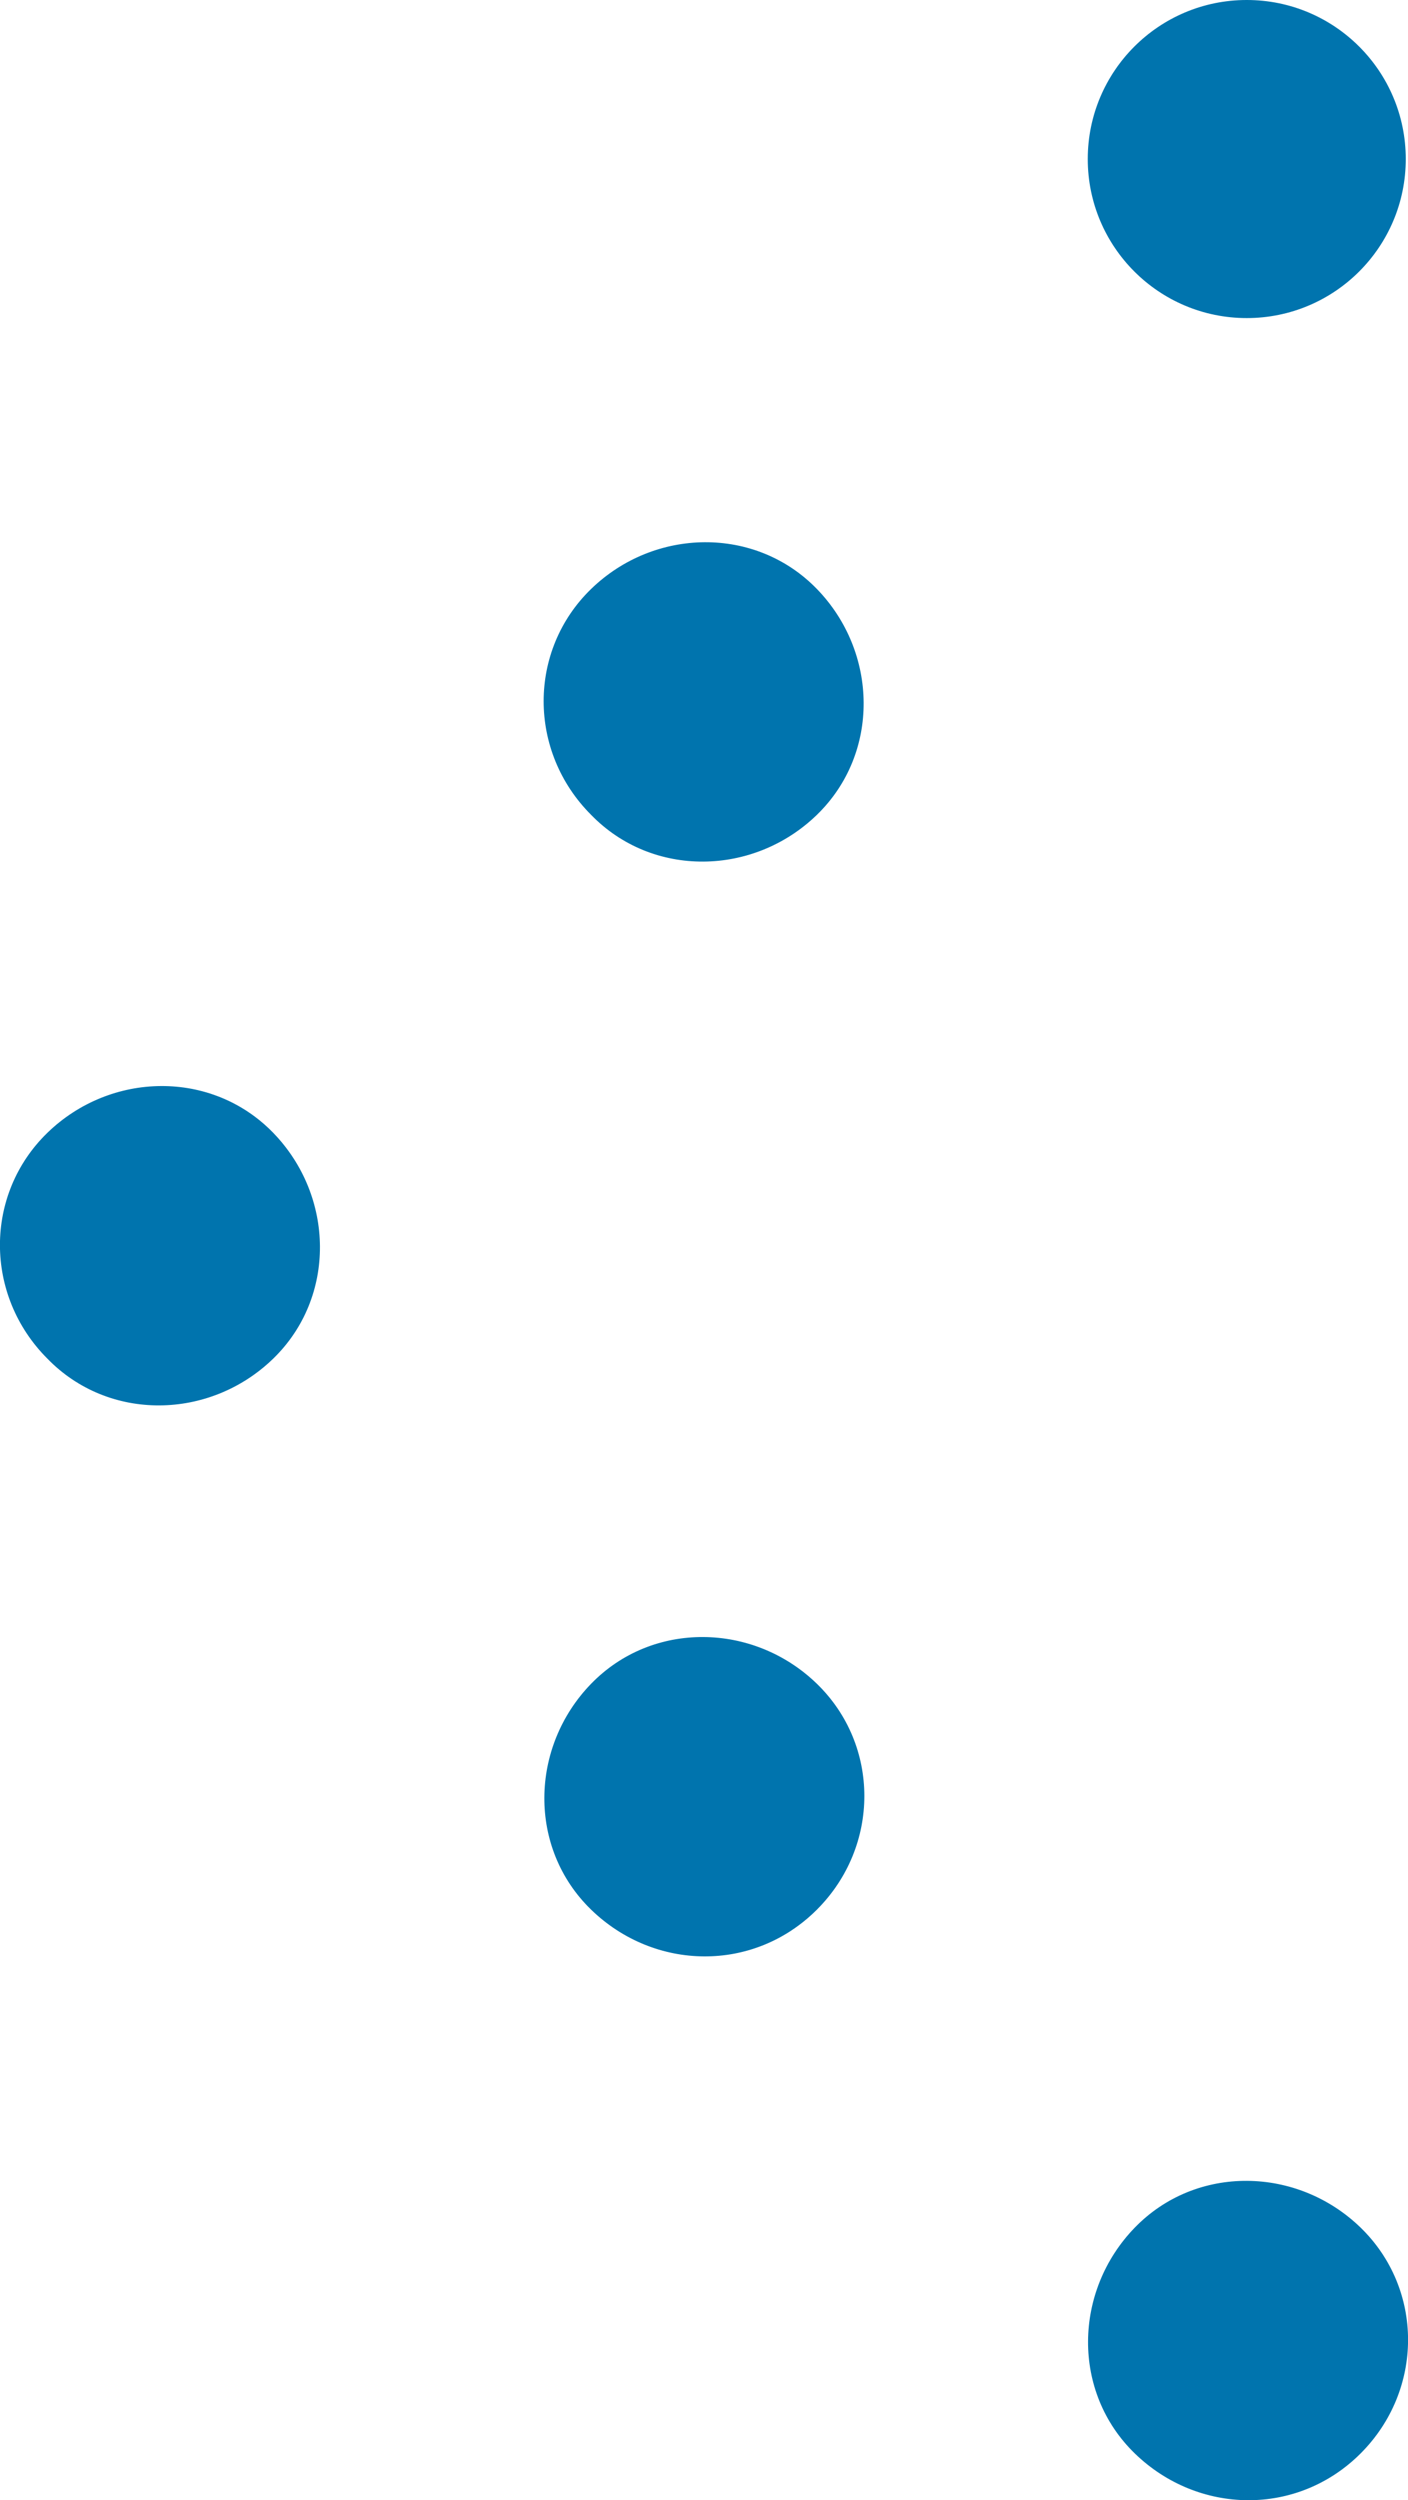
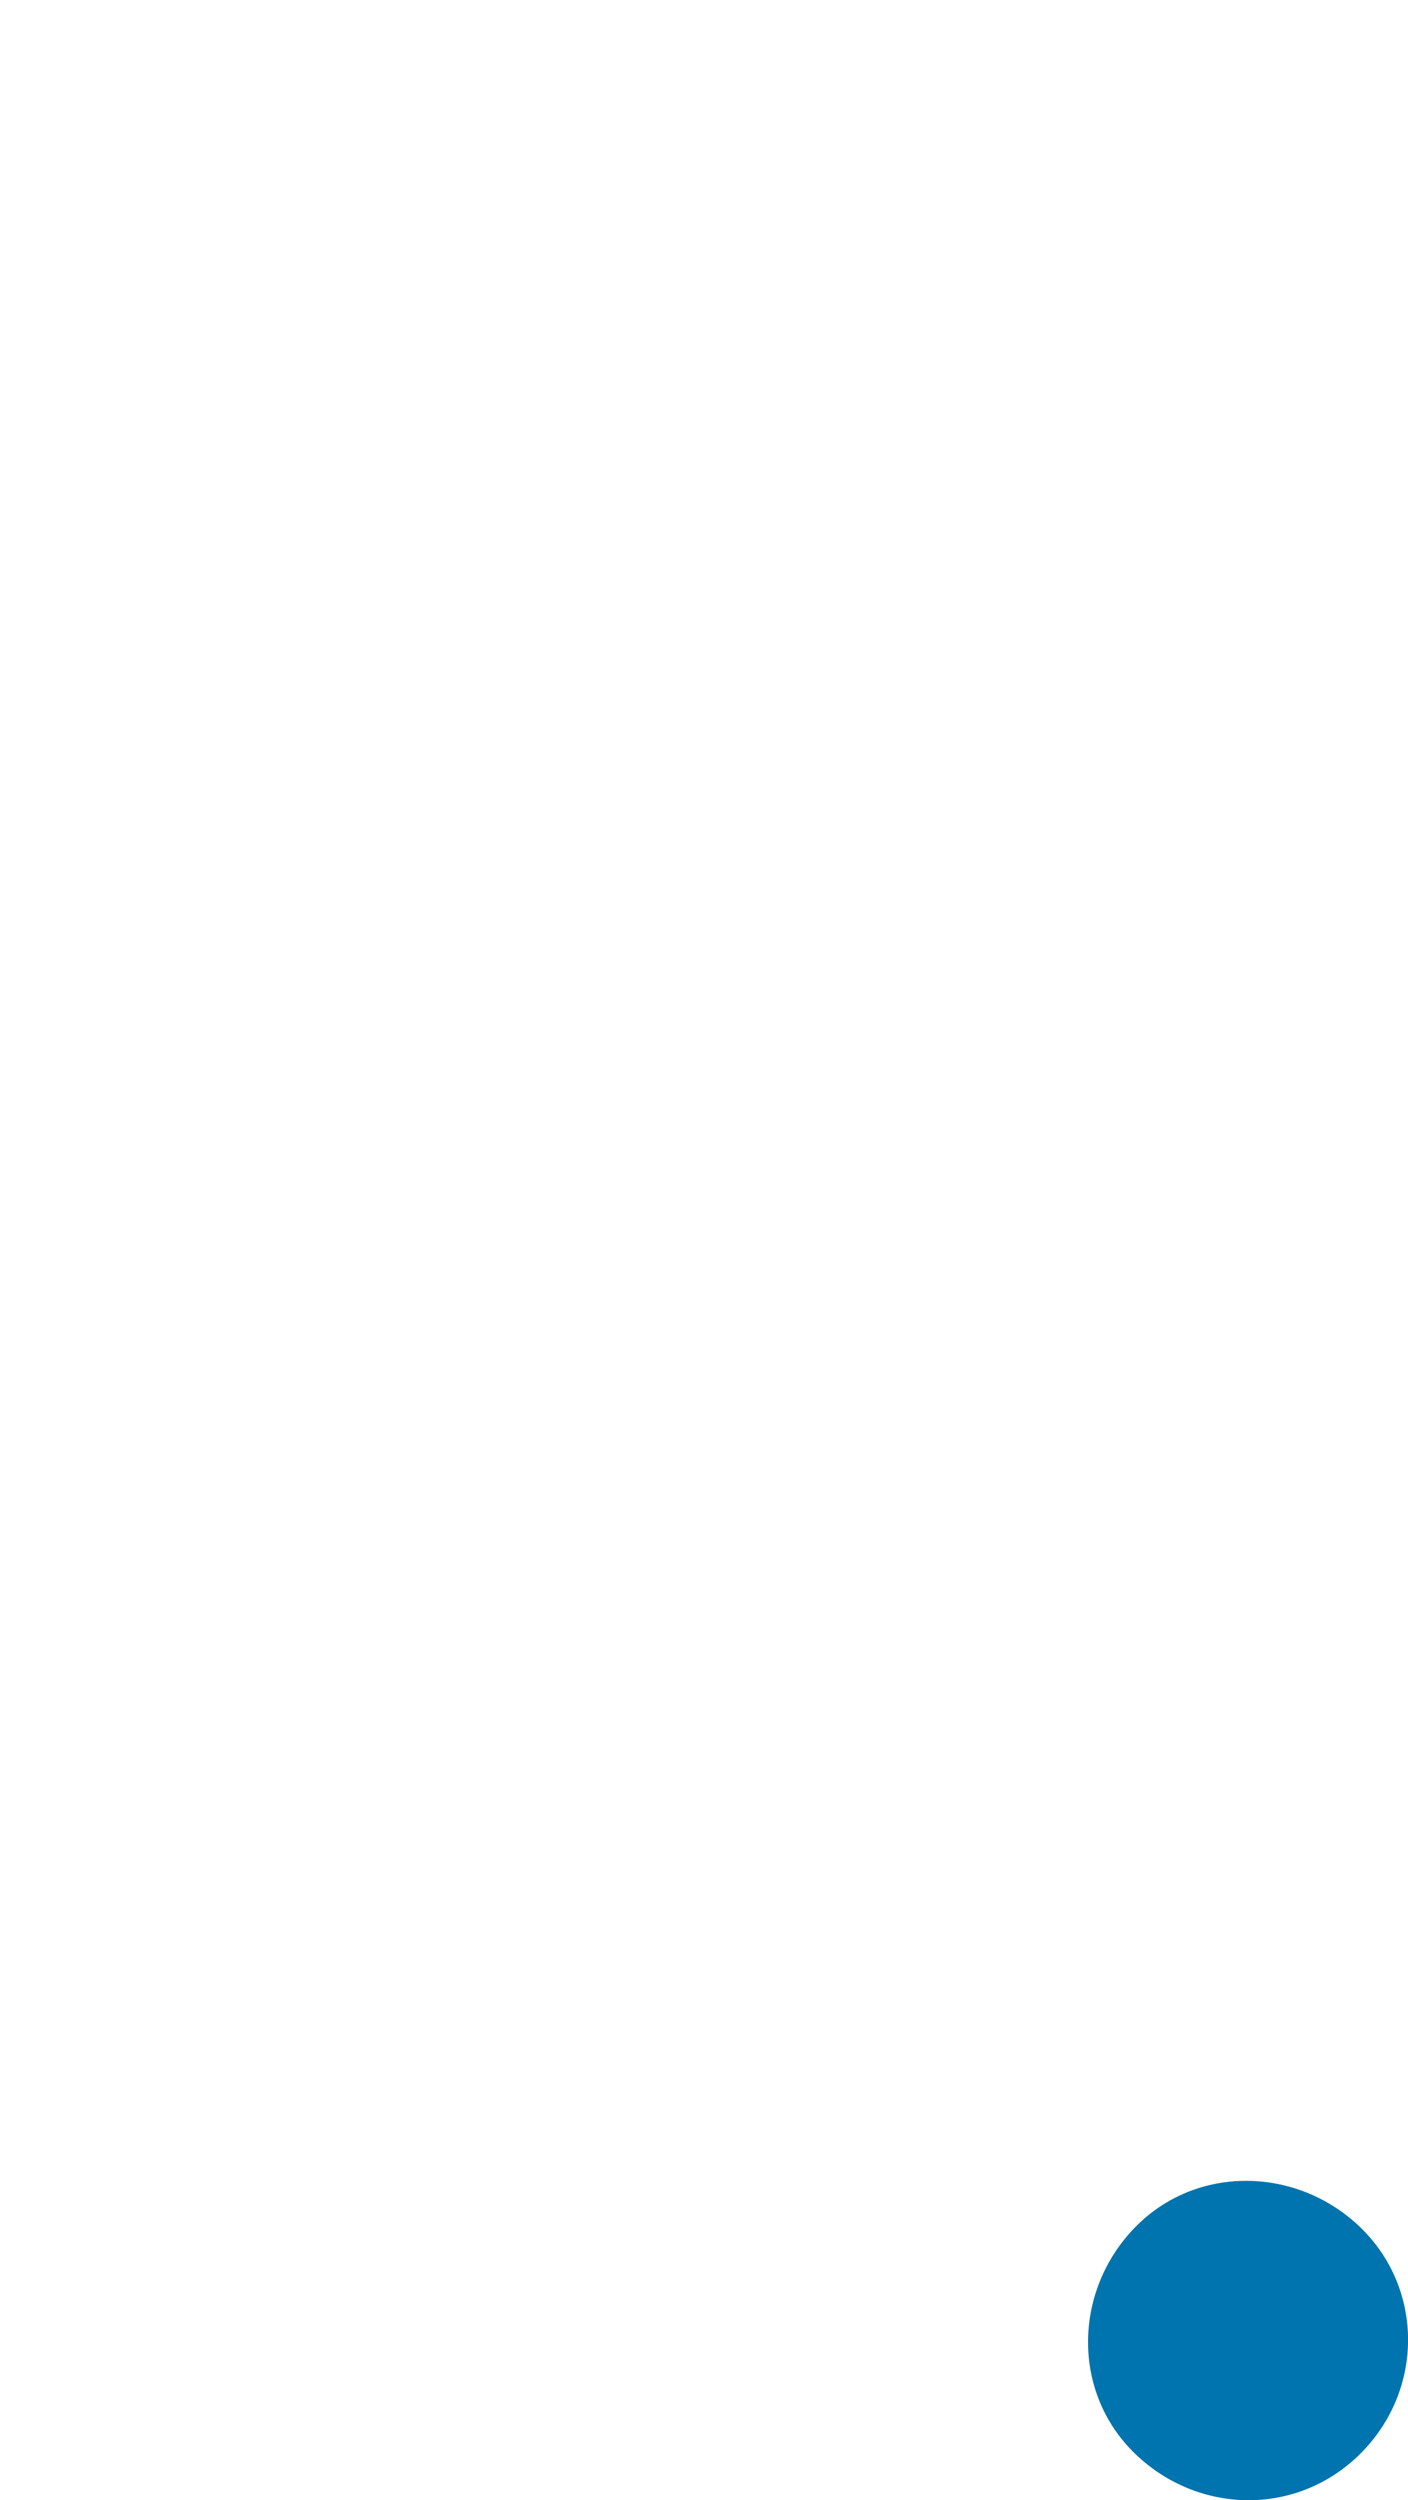
<svg xmlns="http://www.w3.org/2000/svg" viewBox="0 0 119.72 212.54">
  <defs>
    <style>.d{fill:#0074ae;}</style>
  </defs>
  <g id="a" />
  <g id="b">
    <g id="c">
      <g>
        <g>
-           <circle class="d" cx="106.01" cy="13.52" r="13.52" />
-           <path class="d" d="M50.26,69.27c-5.38-5.38-5.38-13.98,0-19.2s13.98-5.38,19.2,0,5.38,13.98,0,19.2c-5.38,5.22-13.98,5.38-19.2,0Z" />
-           <path class="d" d="M4.03,115.5c-5.38-5.38-5.38-13.98,0-19.2s13.98-5.38,19.2,0,5.38,13.98,0,19.2c-5.38,5.22-13.98,5.38-19.2,0Z" />
-         </g>
+           </g>
        <g>
-           <path class="d" d="M69.46,162.34c5.38-5.38,5.38-13.98,0-19.2-5.38-5.22-13.98-5.38-19.2,0s-5.38,13.98,0,19.2,13.82,5.38,19.2,0Z" />
          <path class="d" d="M115.69,208.57c5.38-5.38,5.38-13.98,0-19.2-5.38-5.22-13.98-5.38-19.2,0s-5.38,13.98,0,19.2c5.38,5.22,13.82,5.38,19.2,0Z" />
        </g>
      </g>
    </g>
  </g>
</svg>